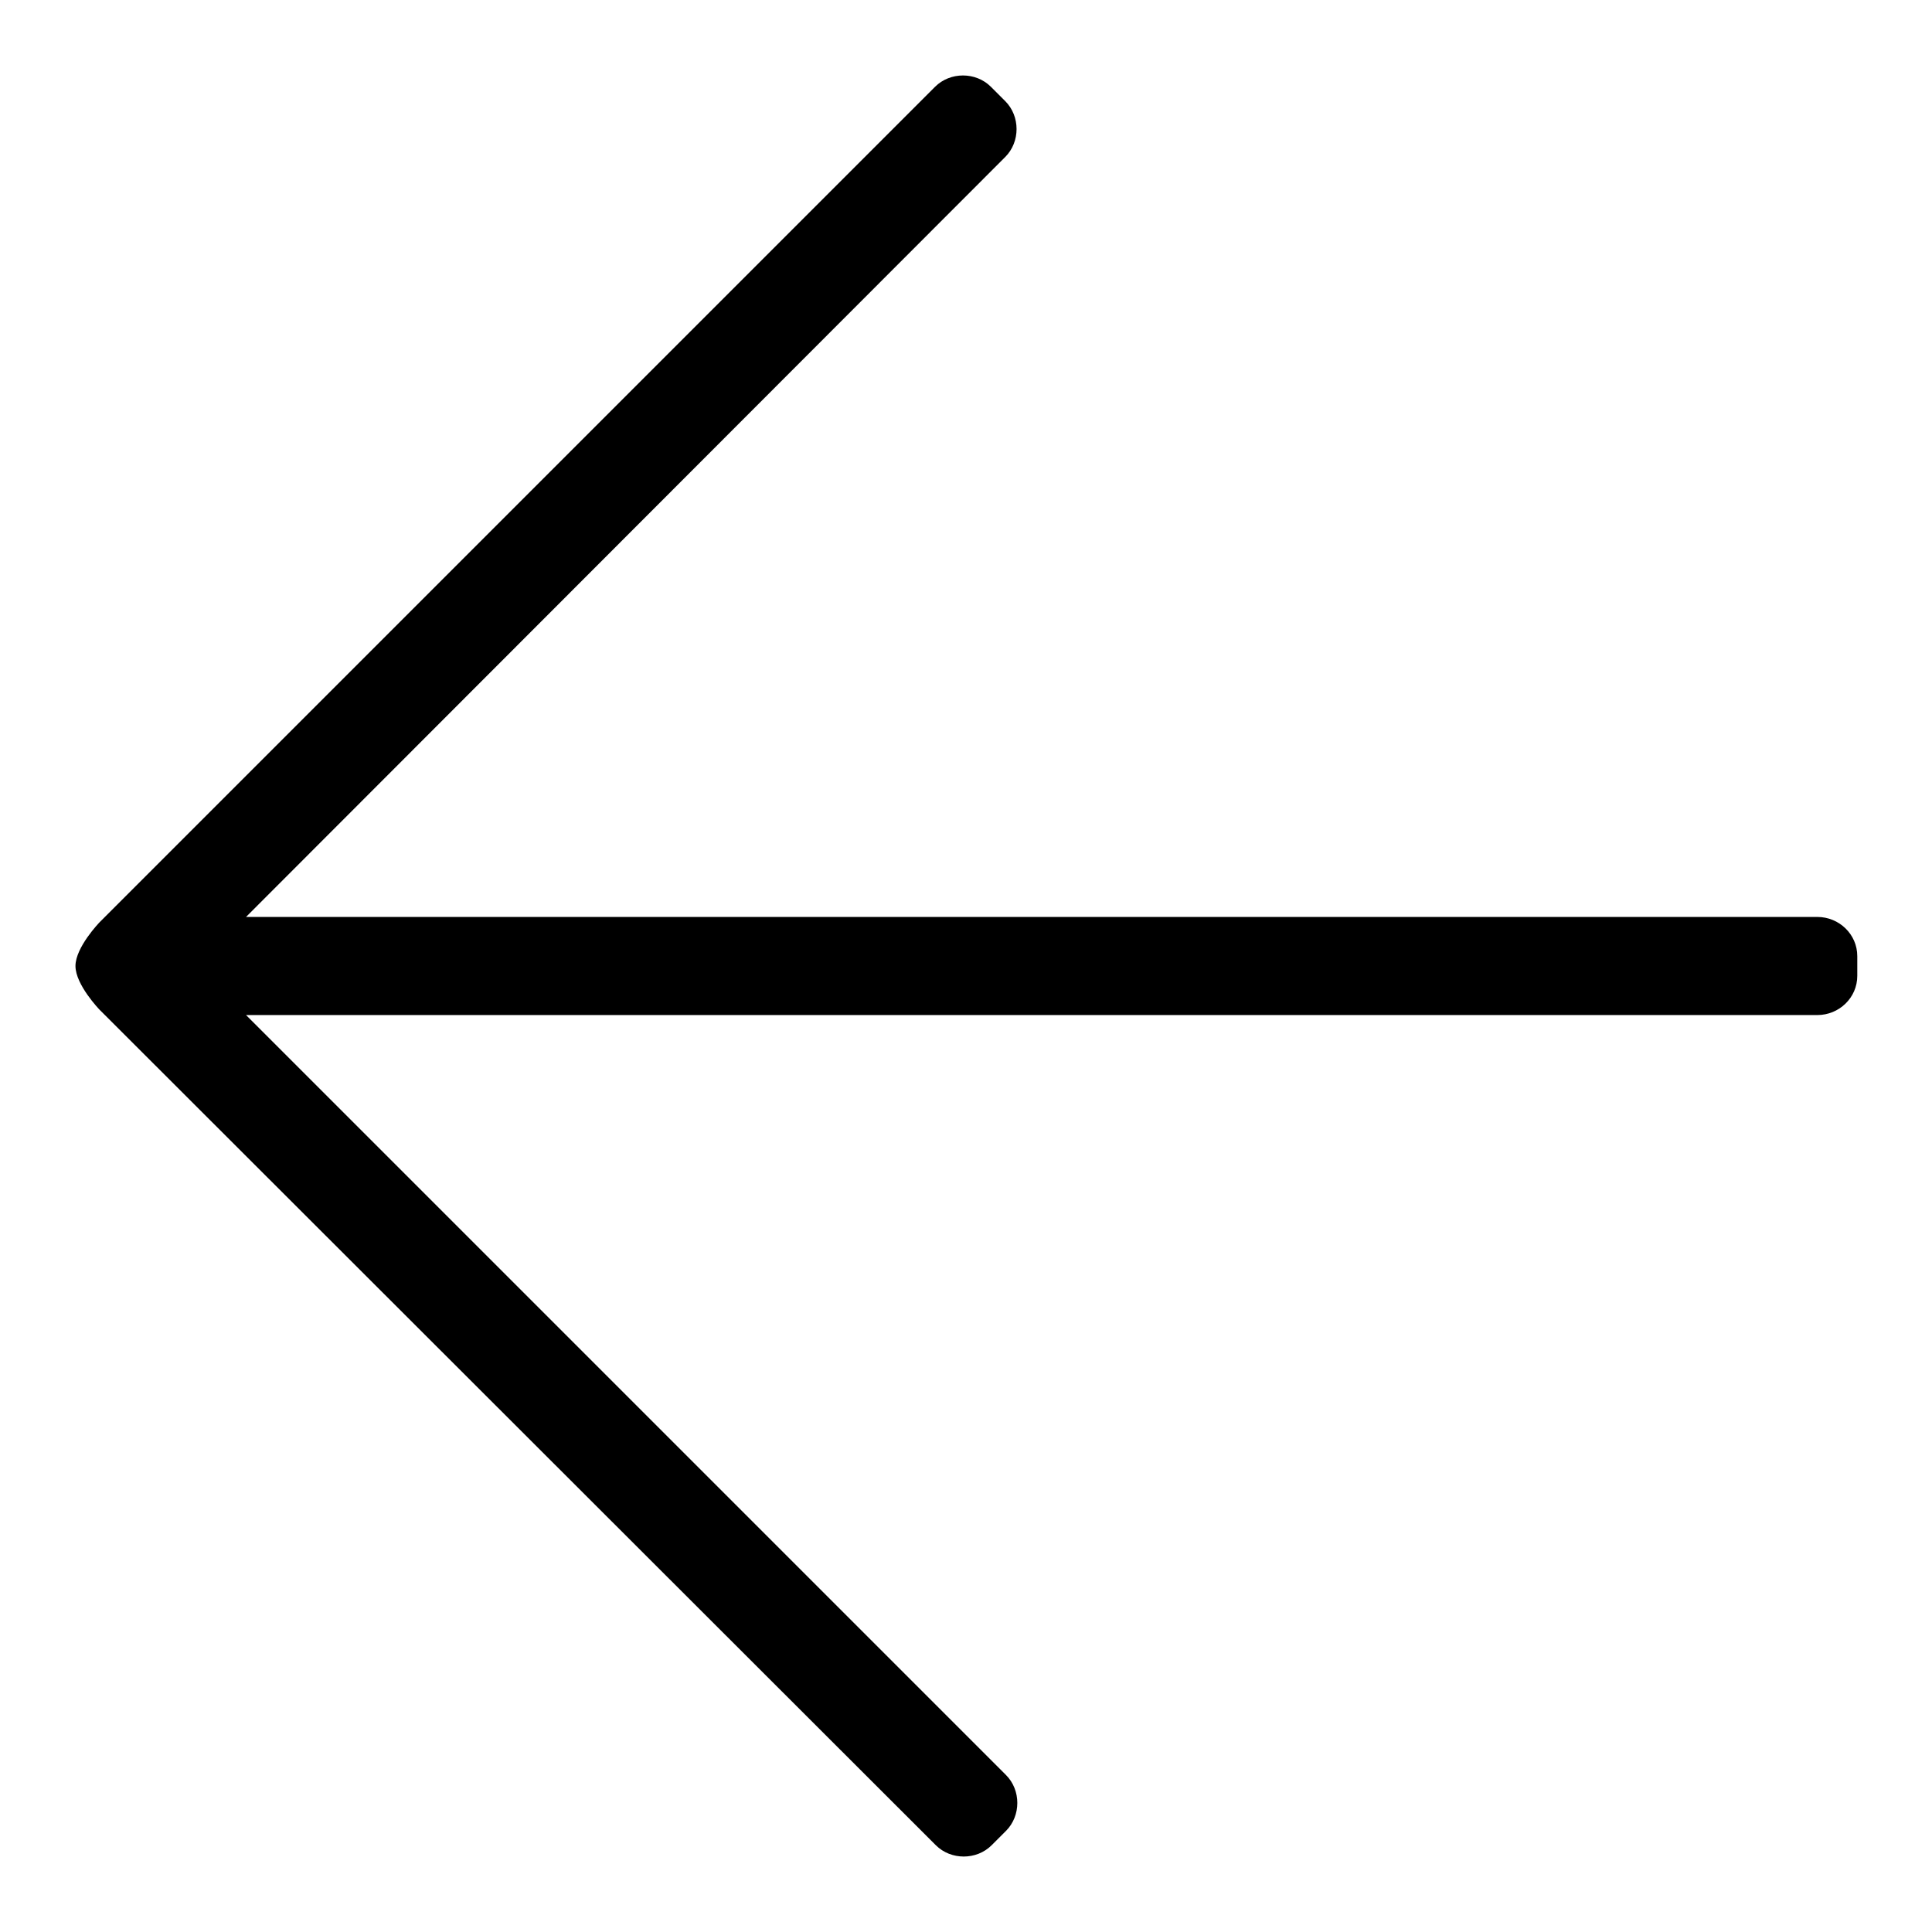
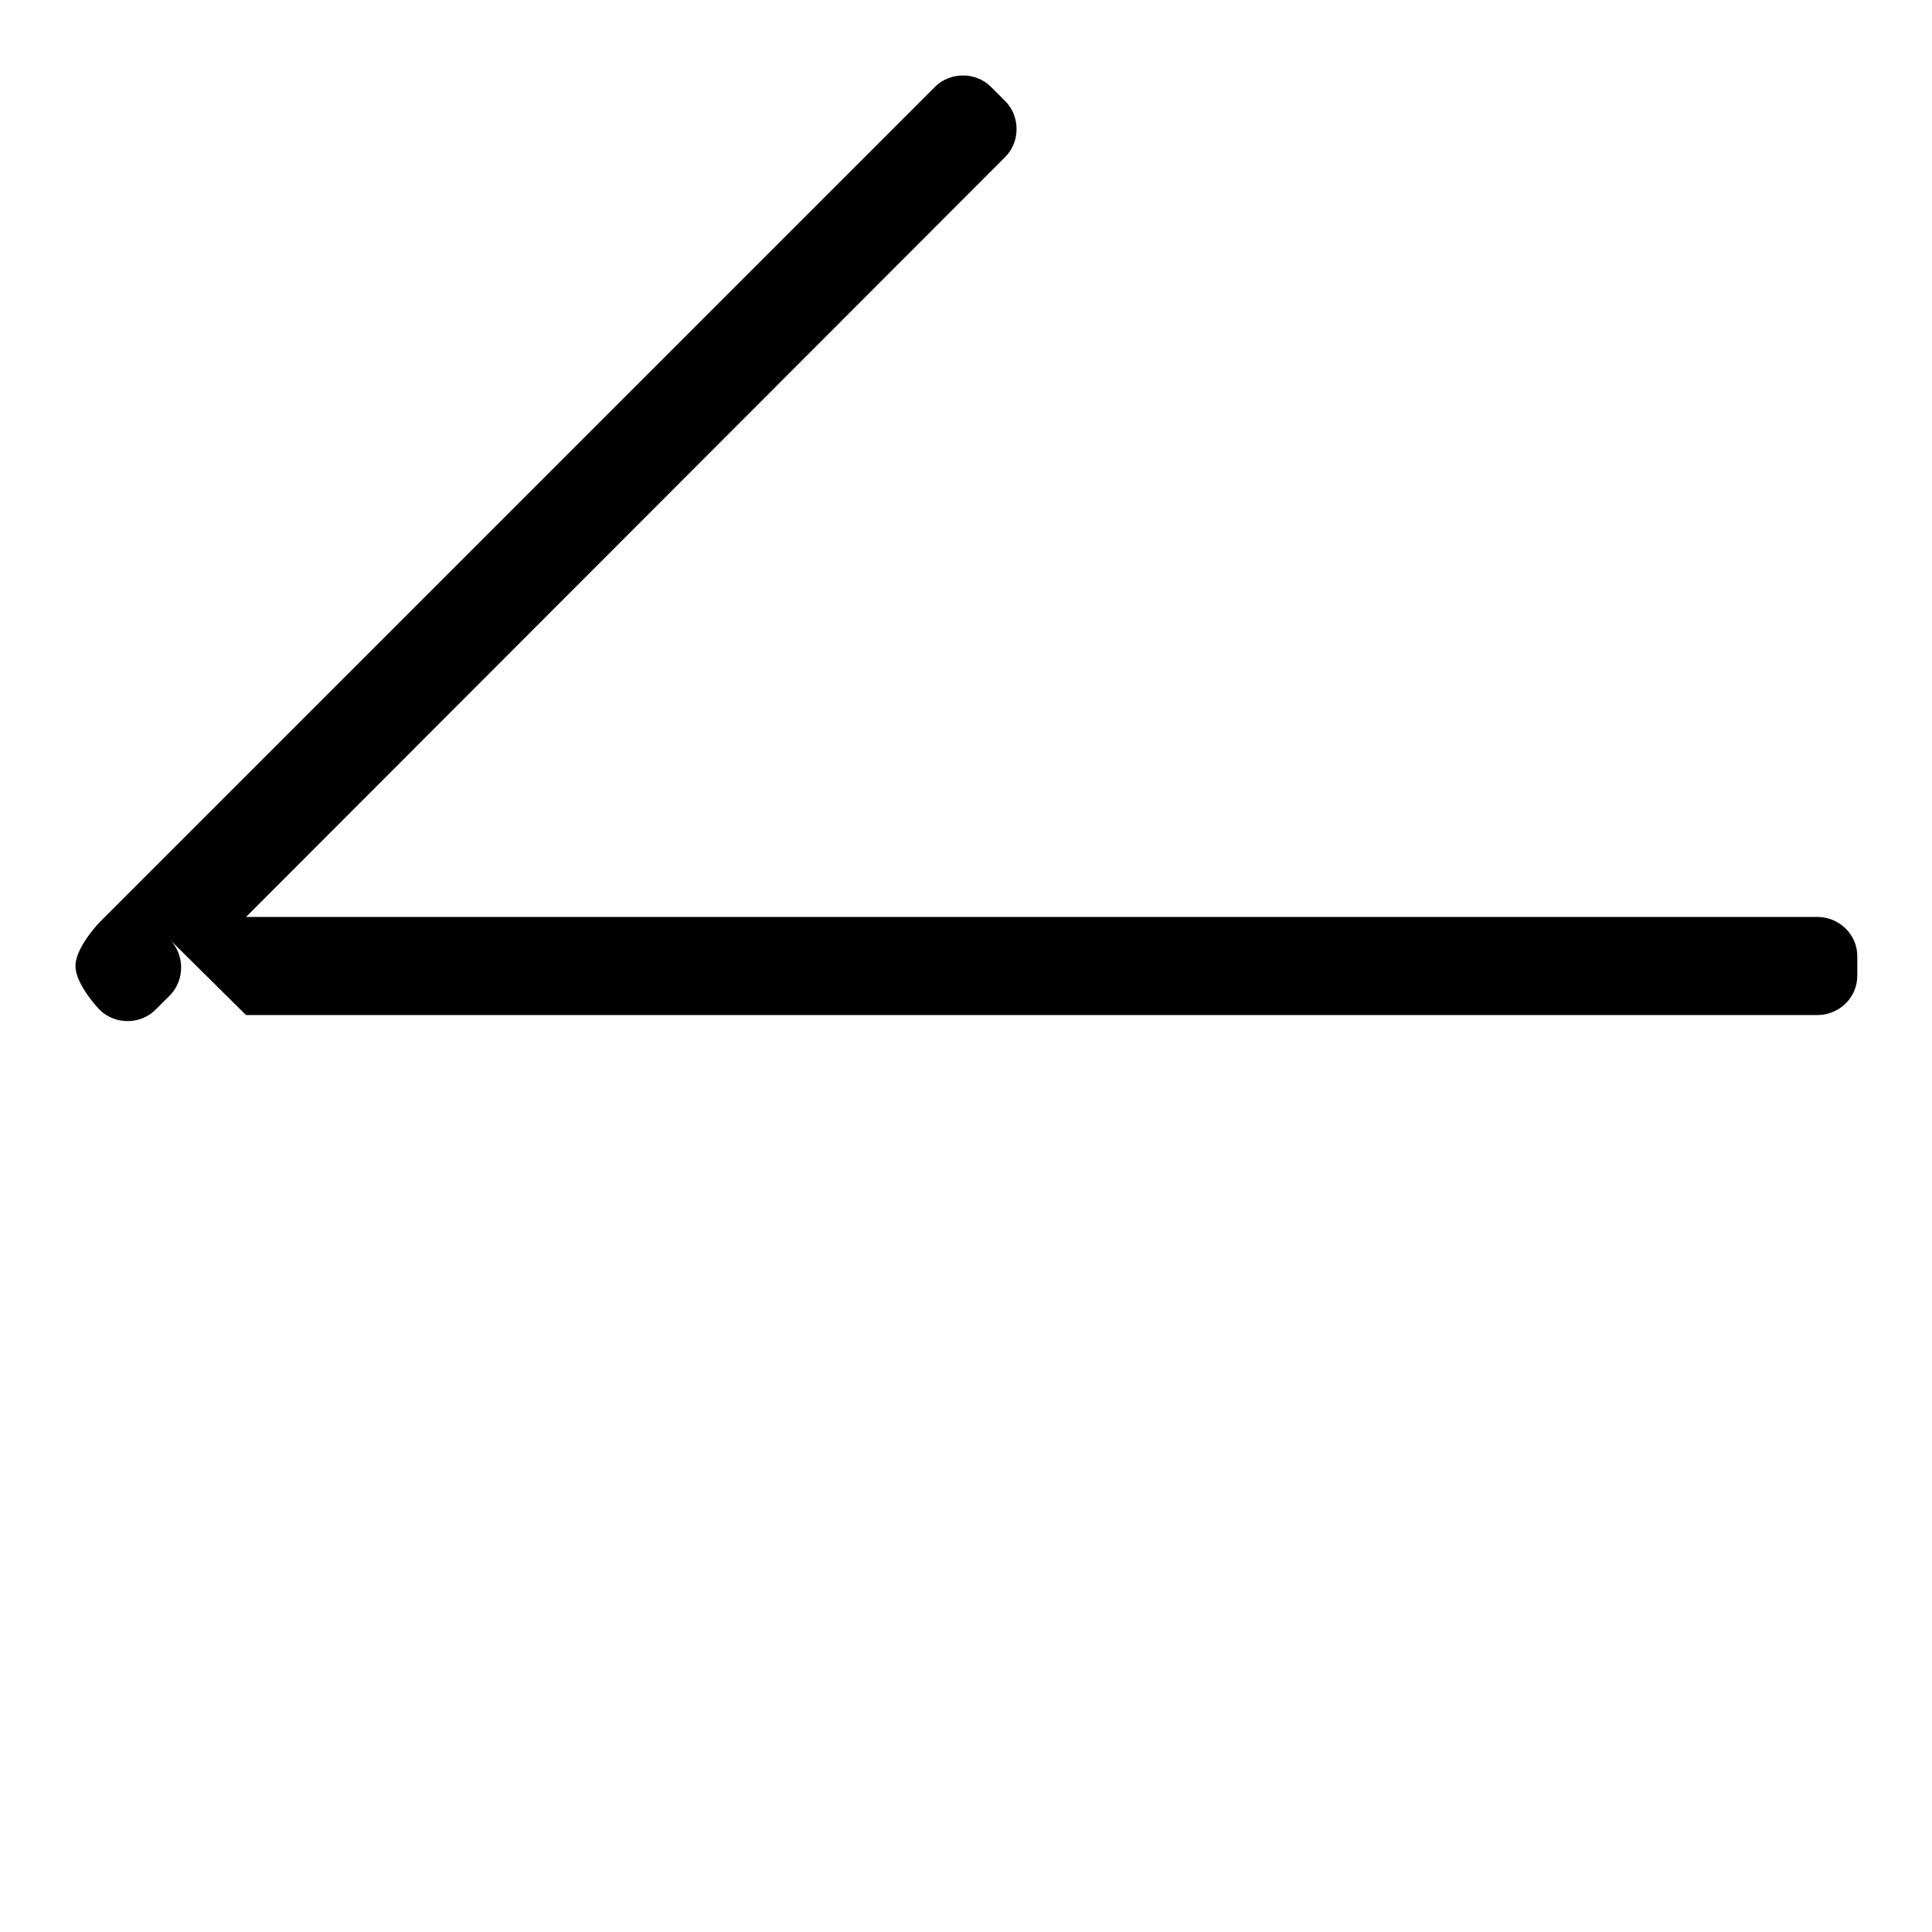
<svg xmlns="http://www.w3.org/2000/svg" version="1.1" x="0px" y="0px" viewBox="0 0 256 256" enable-background="new 0 0 256 256" xml:space="preserve">
  <g>
    <g>
-       <path fill="#000000" d="M13.2,122.2c0,0-3.2,3.3-3.2,5.8s3.2,5.8,3.2,5.8l110.8,110.7c2,2,5.4,2,7.4,0l1.9-1.9c2-2,2-5.4,0-7.4L32.6,134.5h208.2c2.9,0,5.3-2.3,5.3-5.2v-2.6c0-2.9-2.4-5.2-5.3-5.2H32.6L133.2,20.8c2-2,2-5.4,0-7.4l-1.9-1.9c-2-2-5.4-2-7.4,0L13.2,122.2" />
+       <path fill="#000000" d="M13.2,122.2c0,0-3.2,3.3-3.2,5.8s3.2,5.8,3.2,5.8c2,2,5.4,2,7.4,0l1.9-1.9c2-2,2-5.4,0-7.4L32.6,134.5h208.2c2.9,0,5.3-2.3,5.3-5.2v-2.6c0-2.9-2.4-5.2-5.3-5.2H32.6L133.2,20.8c2-2,2-5.4,0-7.4l-1.9-1.9c-2-2-5.4-2-7.4,0L13.2,122.2" />
    </g>
  </g>
</svg>